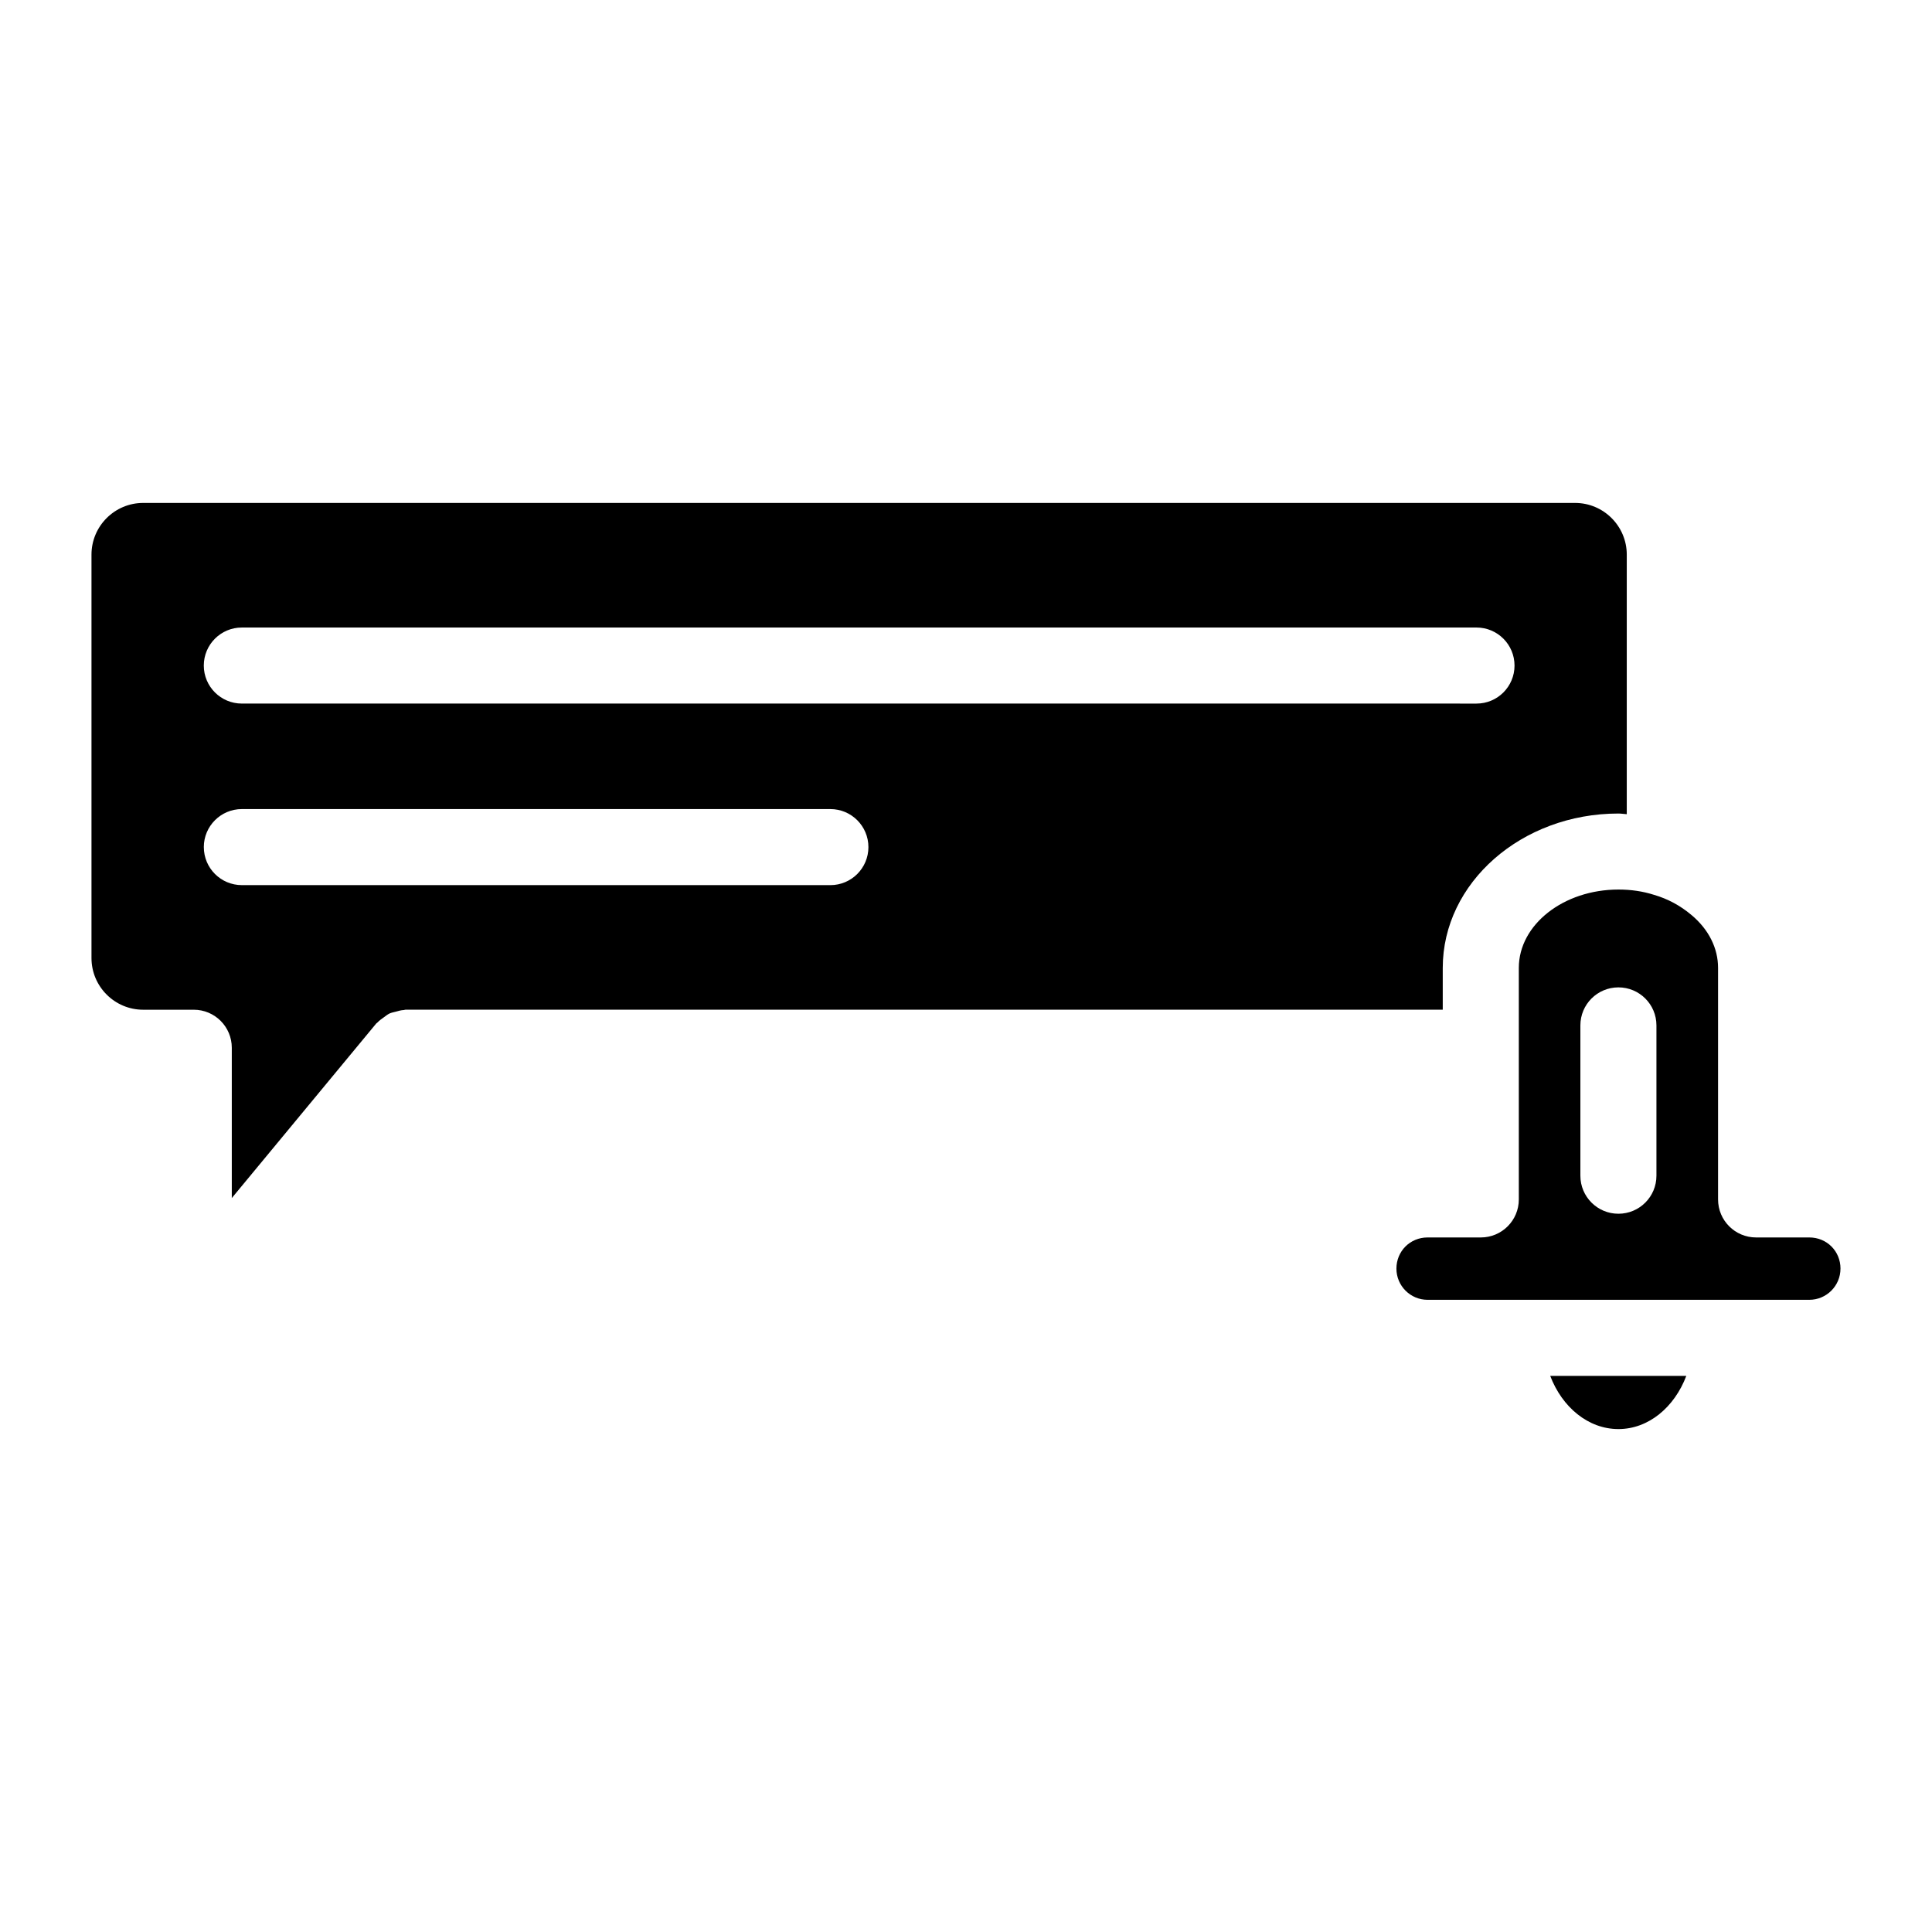
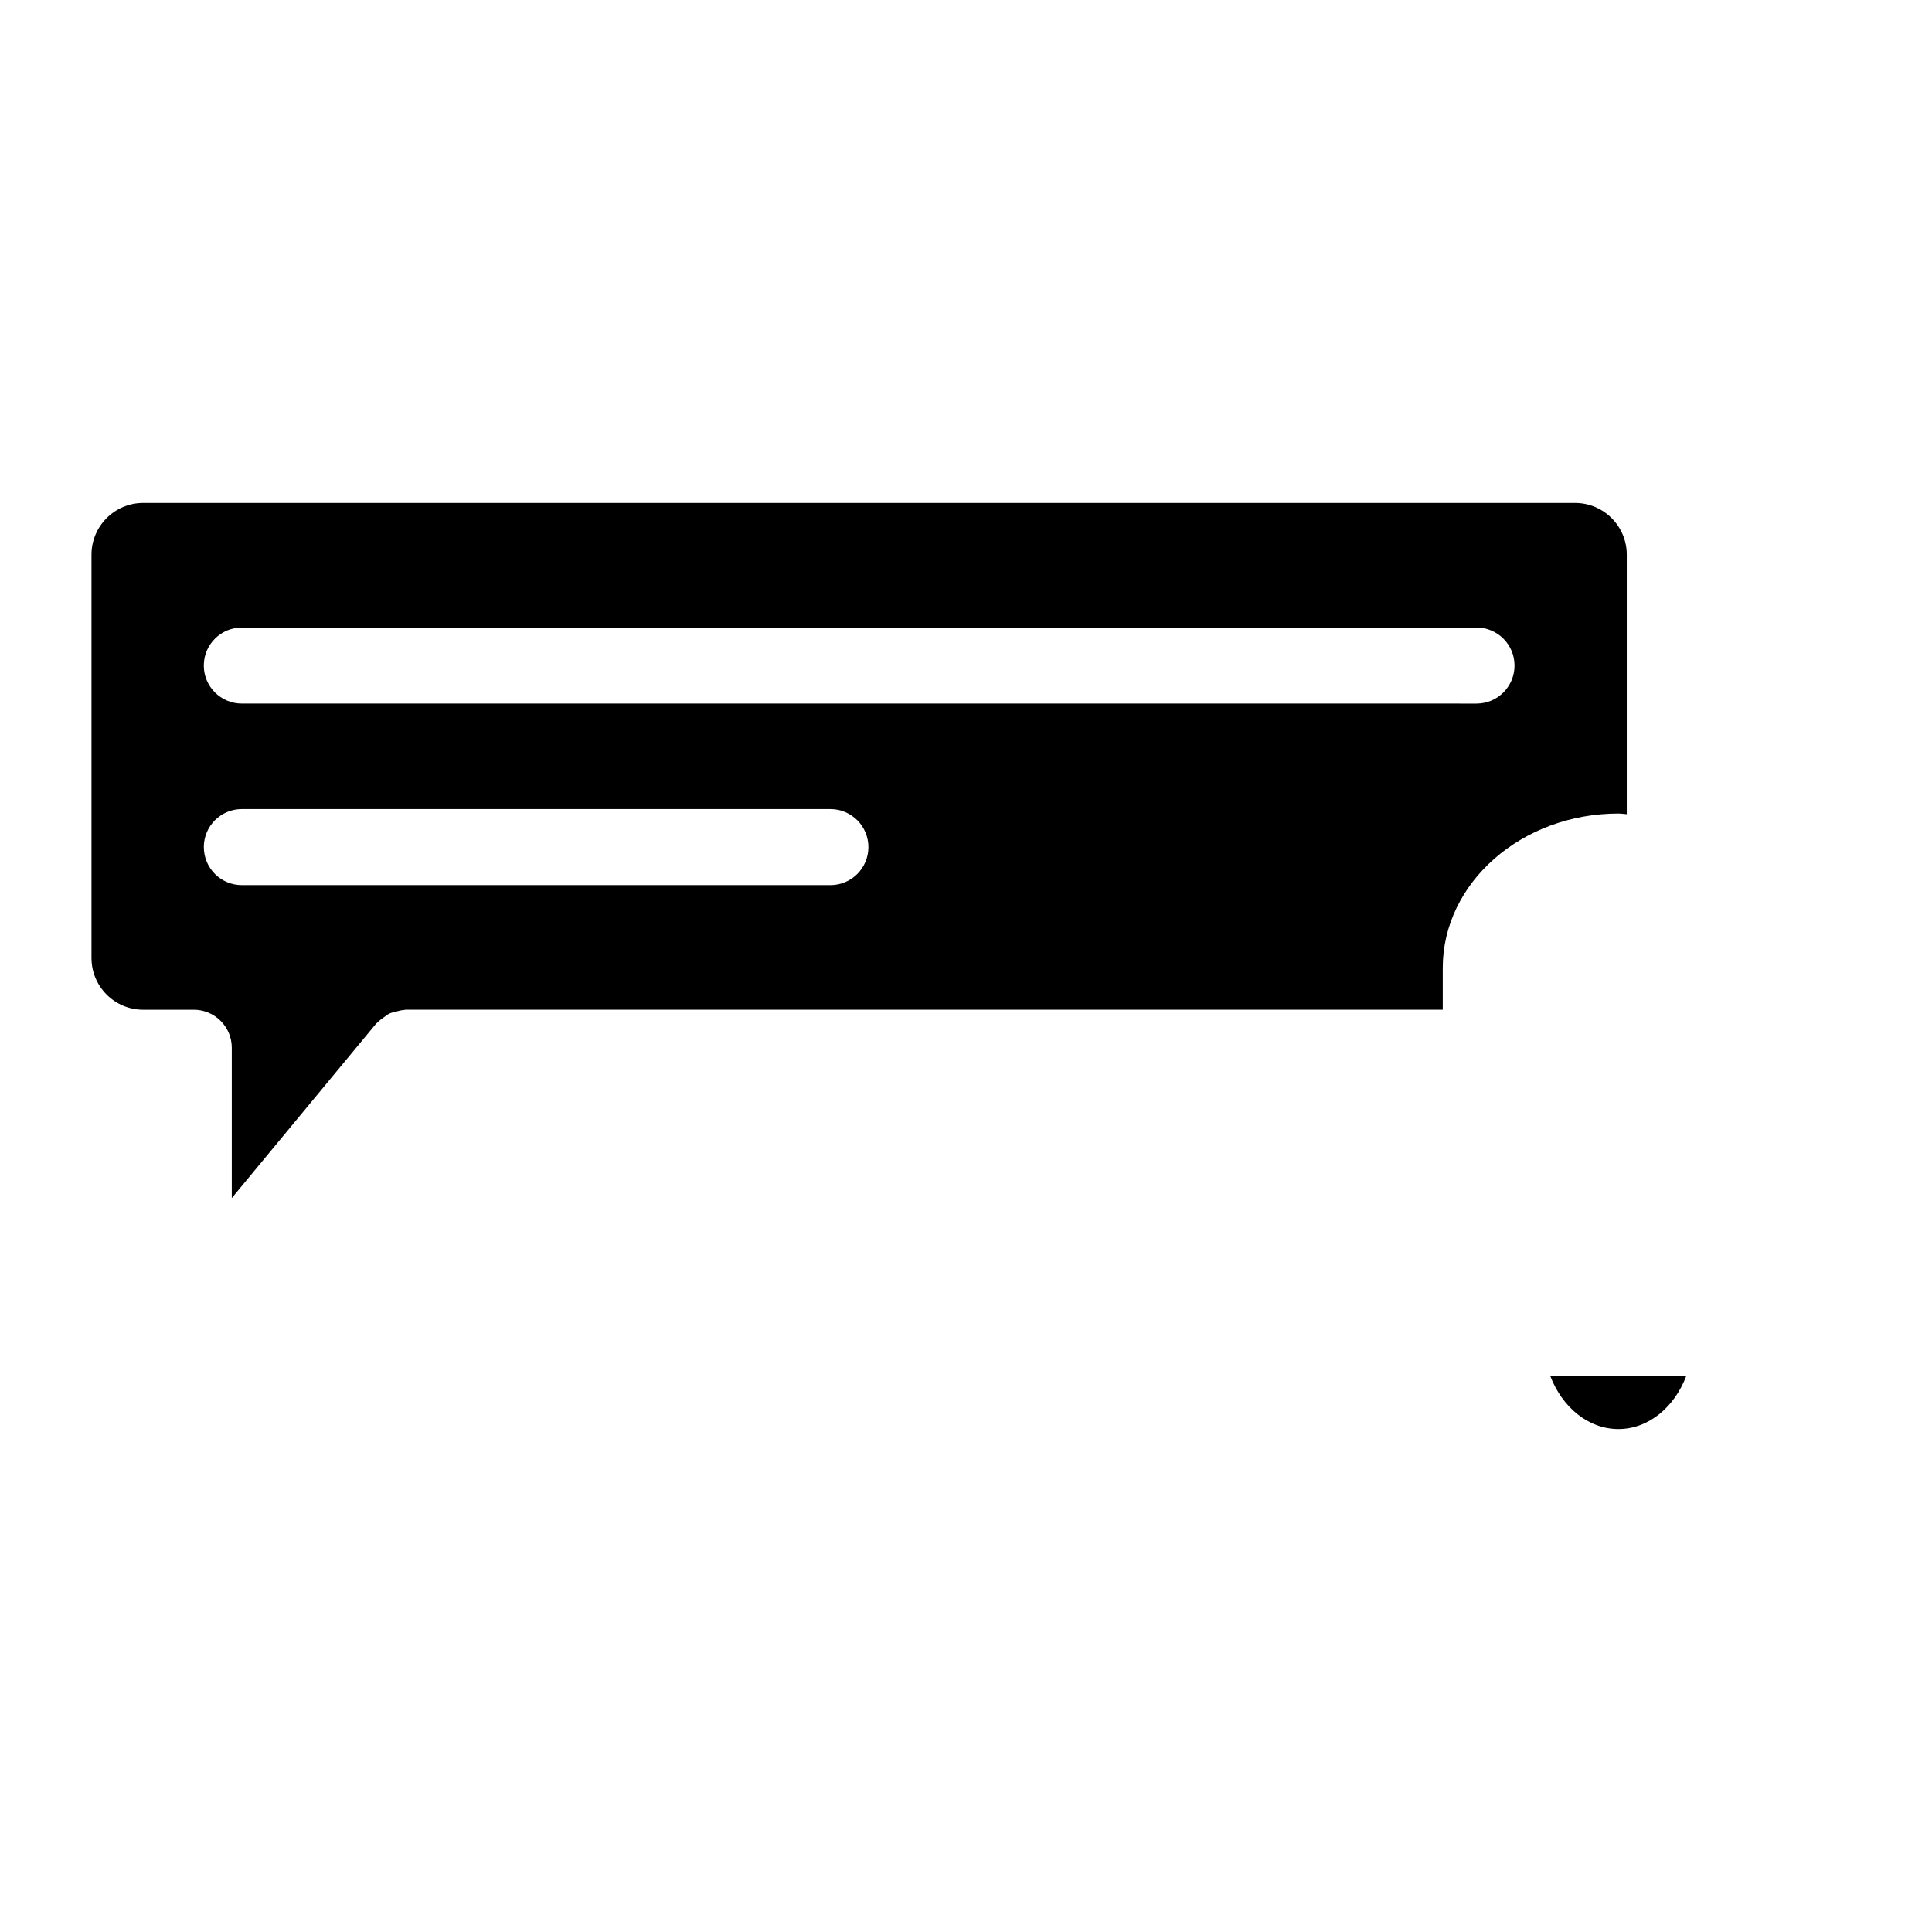
<svg xmlns="http://www.w3.org/2000/svg" fill="#000000" width="800px" height="800px" version="1.1" viewBox="144 144 512 512">
  <g>
-     <path d="m631.75 480.2c0-4.637-3.629-8.262-8.262-8.262h-14.105c-5.57 0-10.078-4.504-10.078-10.078v-61.363c0-5.25-2.508-10.227-7.055-14.016-2.953-2.488-6.258-4.273-9.895-5.332-3.012-0.957-6.117-1.41-9.453-1.41-14.551 0-26.398 9.309-26.398 20.758v61.363c0 5.57-4.504 10.078-10.078 10.078h-14.105c-4.625 0-8.254 3.629-8.254 8.262 0 4.555 3.699 8.262 8.254 8.262h101.16c4.559 0.004 8.266-3.707 8.266-8.262zm-48.777-24.625c0 5.57-4.504 10.078-10.078 10.078-5.57 0-10.078-4.504-10.078-10.078v-39.832c0-5.57 4.504-10.078 10.078-10.078 5.57 0 10.078 4.504 10.078 10.078z" />
    <path d="m554.82 508.62c3.164 8.293 10.055 14.098 18.086 14.098 7.981 0 14.844-5.805 17.984-14.098z" />
    <path d="m244.07 414.94c0.473-0.523 1.047-0.906 1.621-1.32 0.516-0.363 0.977-0.766 1.523-1.027 0.535-0.242 1.109-0.344 1.684-0.492 0.715-0.203 1.391-0.402 2.125-0.434 0.16-0.012 0.293-0.09 0.441-0.09h274.88v-11.074c0-22.551 20.879-40.91 46.551-40.91 0.754 0 1.473 0.133 2.215 0.172v-68.781c0-7.559-6.144-13.703-13.703-13.703h-379.46c-7.559 0-13.703 6.144-13.703 13.703v106.9c0 7.559 6.144 13.703 13.703 13.703h13.402c5.562 0 10.078 4.504 10.078 10.078v39.832l38.281-46.262c0.105-0.121 0.258-0.172 0.359-0.293zm-35.984-104.64h327.2c5.57 0 10.078 4.516 10.078 10.078 0 5.57-4.504 10.078-10.078 10.078l-327.2-0.004c-5.562 0-10.078-4.504-10.078-10.078 0.004-5.562 4.516-10.074 10.078-10.074zm-10.074 58.191c0-5.562 4.516-10.078 10.078-10.078h155.97c5.562 0 10.078 4.516 10.078 10.078 0 5.57-4.516 10.078-10.078 10.078l-155.97-0.004c-5.562 0-10.074-4.504-10.074-10.074z" />
  </g>
</svg>